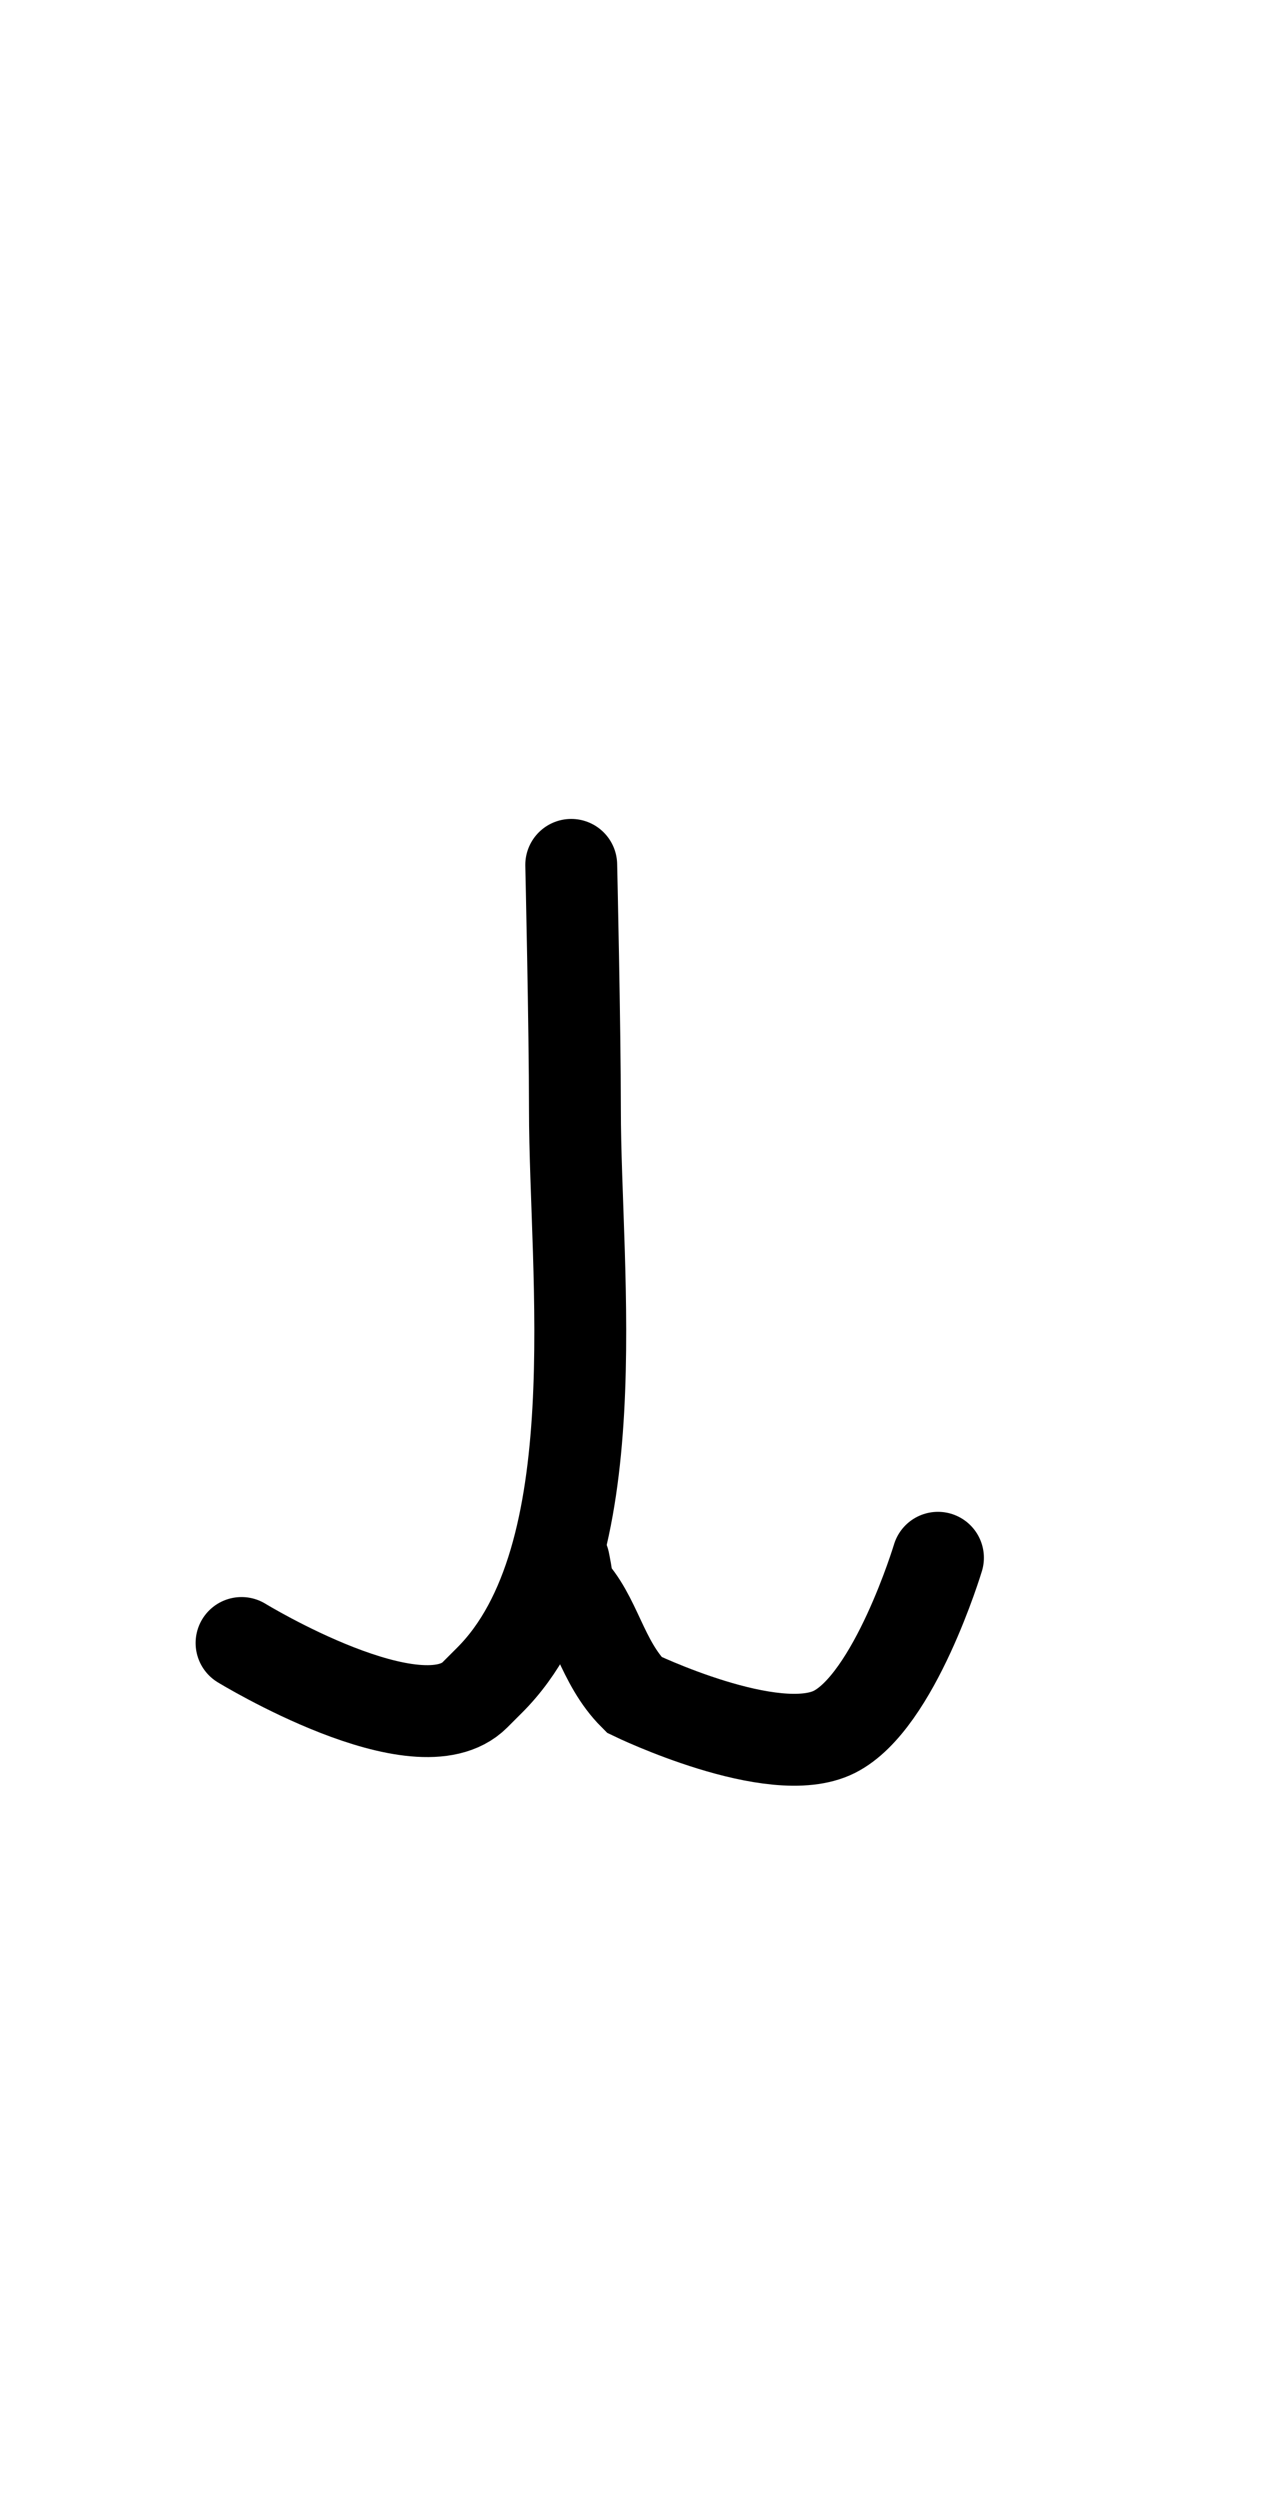
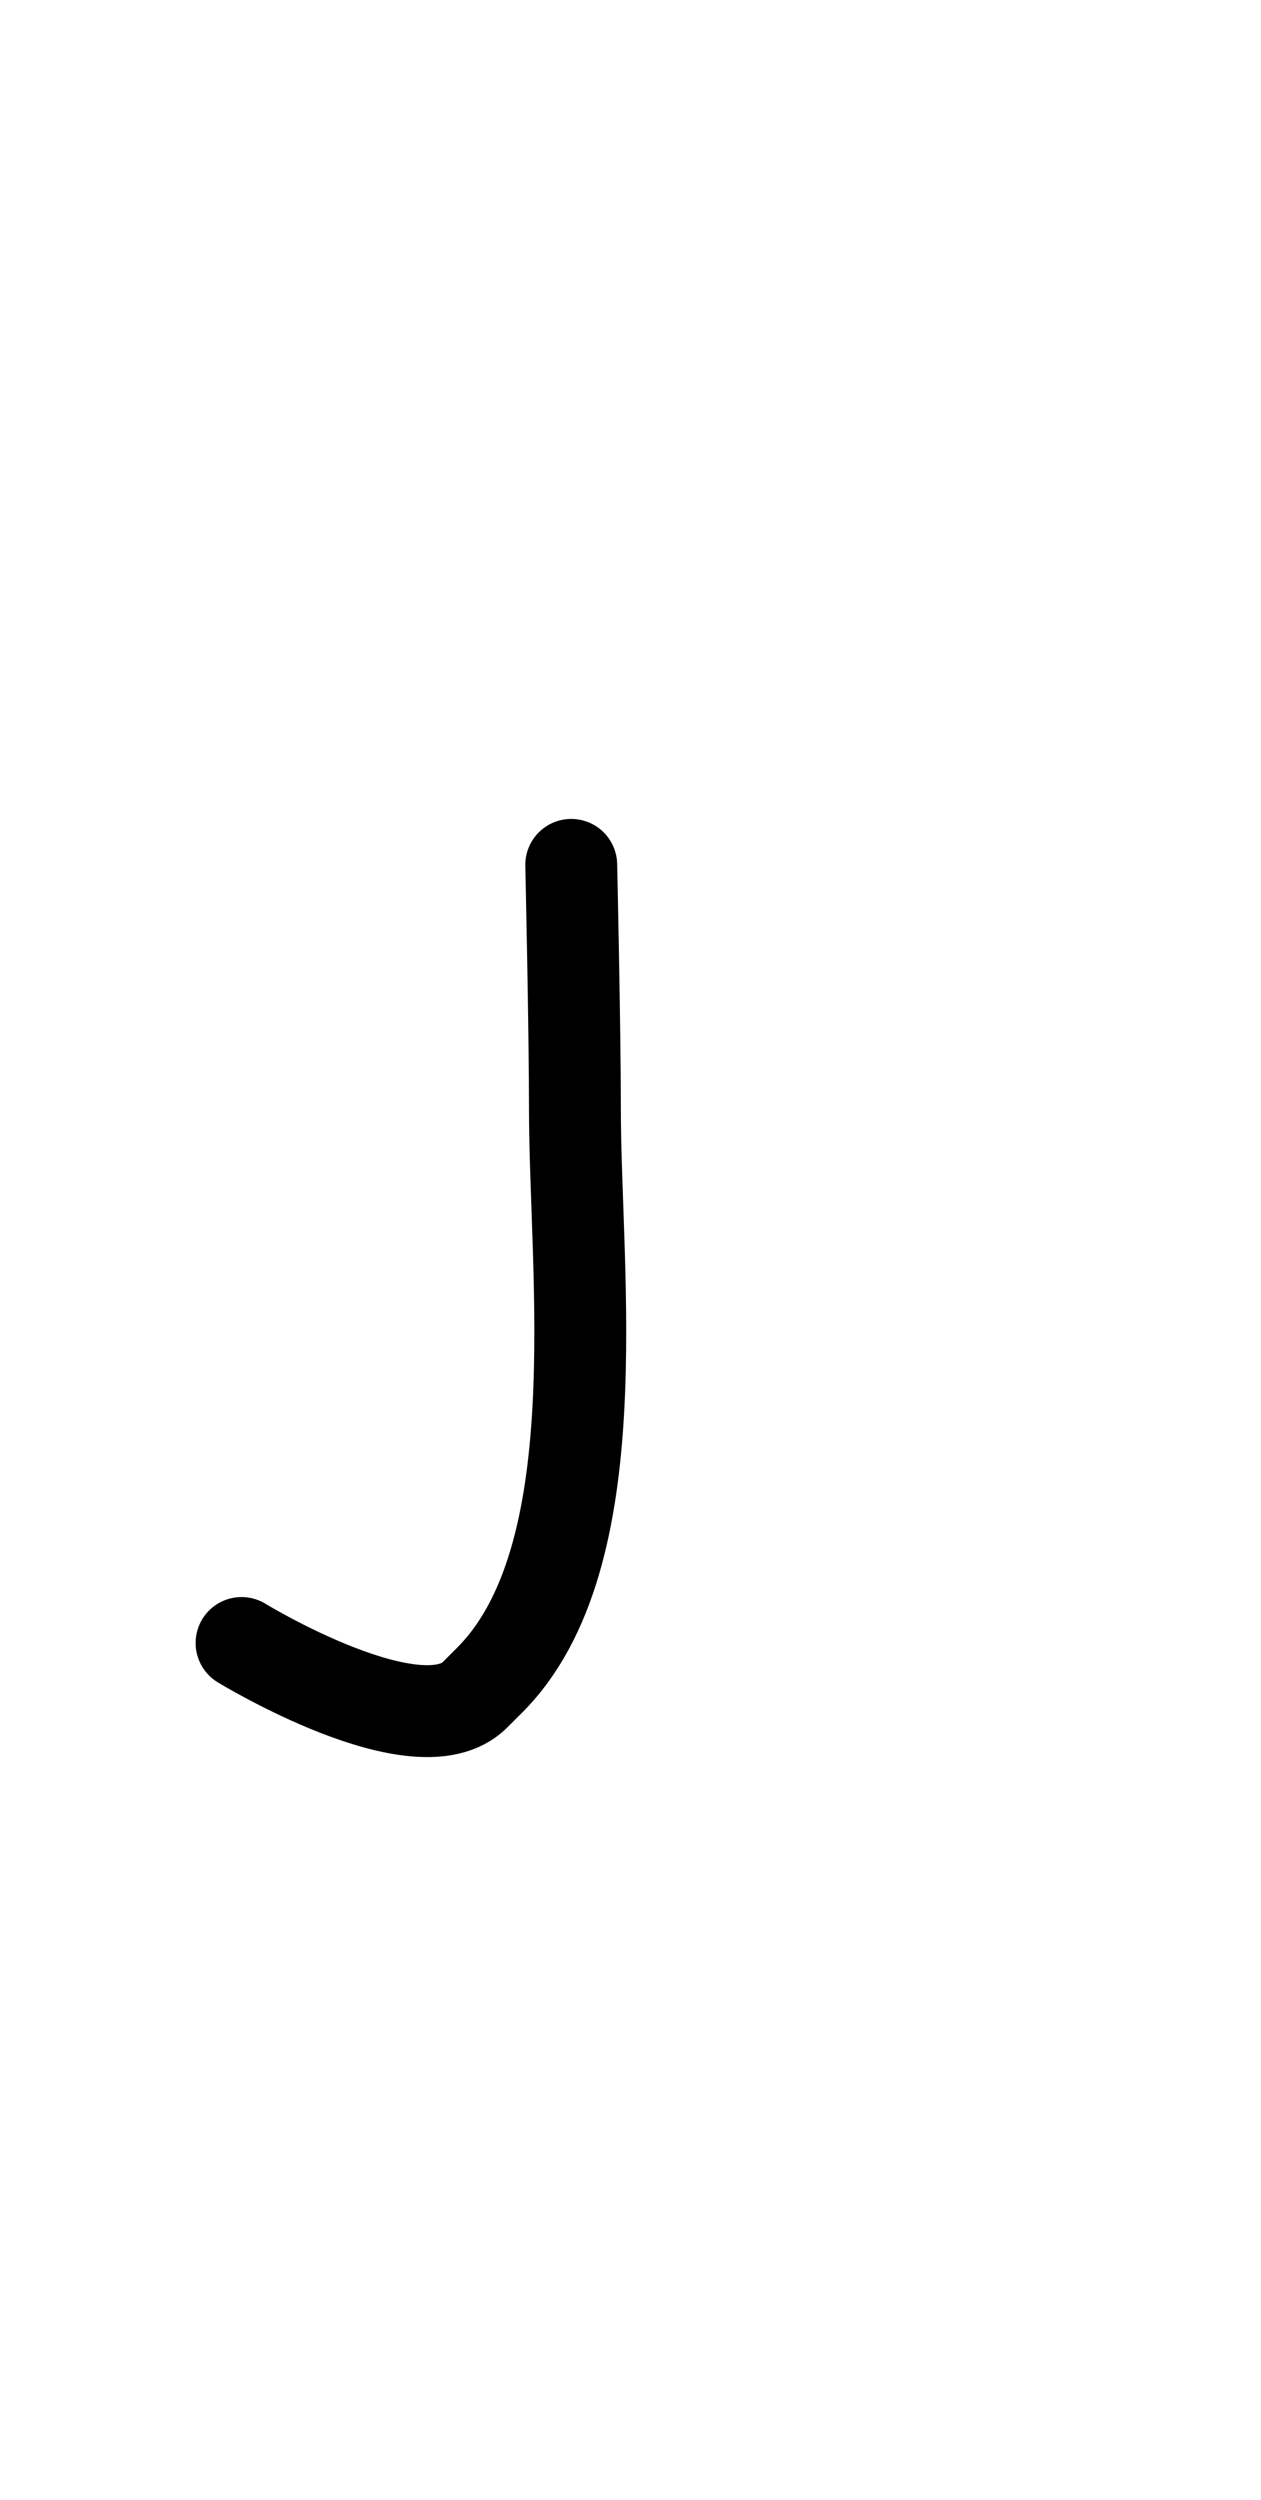
<svg xmlns="http://www.w3.org/2000/svg" version="1.0" id="glyph_i" x="0px" y="0px" width="56px" height="111px">
  <g id="i">
    <path style="fill:none;stroke:#000000;stroke-width:4.08px;stroke-linecap:round;" d="M25.368 38.398 C25.368 38.398 25.532 45.636 25.532 49.255 C25.532 56.536 27.189 69.149 21.749 74.589 C21.749 74.589 21.31 75.027 21.091 75.247 C18.589 77.749 10.727 72.944 10.727 72.944 " id="path_i_0" />
-     <path style="fill:none;stroke:#000000;stroke-width:4.08px;stroke-linecap:round;" d="M41.654 69.16 C41.654 69.16 39.731 75.55 37.048 76.892 C34.354 78.239 28.165 75.247 28.165 75.247 C26.693 73.776 26.468 71.741 25.203 70.476 C25.203 70.088 25.039 69.325 25.039 69.325 " id="path_i_1" />
  </g>
</svg>